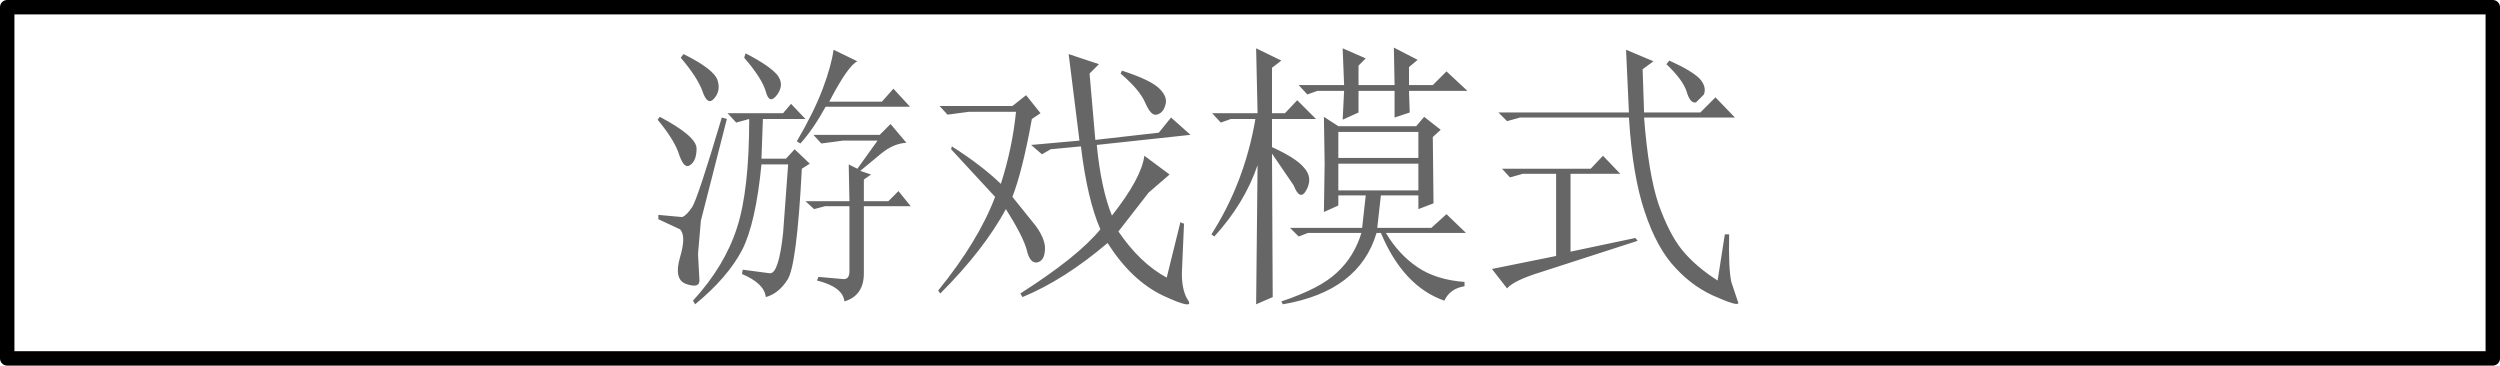
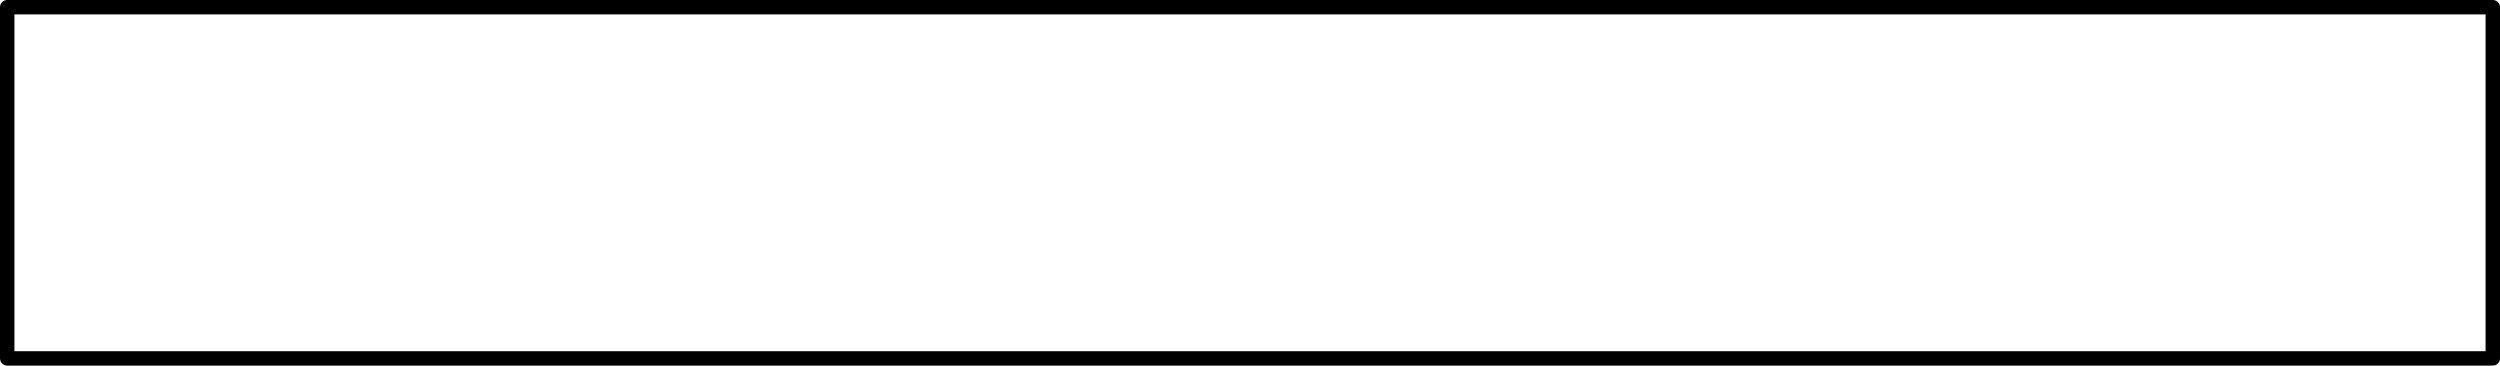
<svg xmlns="http://www.w3.org/2000/svg" height="25.35px" width="173.35px">
  <g transform="matrix(1.0, 0.0, 0.0, 1.0, 82.65, 50.05)">
-     <path d="M90.2 -25.2 L-82.15 -25.2 -82.15 -49.55 90.2 -49.55 90.2 -25.2 Z" fill="none" stroke="#000000" stroke-linecap="round" stroke-linejoin="round" stroke-width="1.0" />
-     <path d="M-37.05 -41.75 L-36.9 -41.95 Q-34.35 -40.6 -34.35 -39.75 -34.35 -38.9 -34.8 -38.6 -35.2 -38.3 -35.55 -39.3 -35.85 -40.3 -37.05 -41.75 M-31.05 -46.05 L-30.95 -46.35 Q-29.3 -45.5 -28.75 -44.85 -28.25 -44.2 -28.75 -43.5 -29.3 -42.75 -29.55 -43.7 -29.8 -44.6 -31.05 -46.05 M-32.6 -41.9 L-32.25 -41.8 -34.05 -34.75 -34.25 -32.45 -34.15 -30.6 Q-34.15 -30.05 -35.05 -30.35 -35.95 -30.65 -35.5 -32.2 -35.05 -33.7 -35.5 -34.15 L-37.0 -34.85 -37.0 -35.15 -35.35 -35.0 Q-35.05 -35.1 -34.65 -35.7 -34.25 -36.35 -32.6 -41.9 M-32.9 -44.5 Q-32.65 -43.75 -33.15 -43.2 -33.6 -42.7 -33.95 -43.75 -34.3 -44.7 -35.45 -46.05 L-35.25 -46.3 Q-33.15 -45.25 -32.9 -44.5 M-23.8 -38.65 L-23.2 -38.35 -21.8 -40.3 -24.2 -40.3 -25.7 -40.1 -26.25 -40.7 -21.65 -40.7 -20.9 -41.45 -19.8 -40.15 Q-20.7 -40.1 -21.55 -39.4 L-23.0 -38.2 -22.25 -37.95 -22.75 -37.6 -22.75 -36.1 -21.05 -36.1 -20.35 -36.8 -19.5 -35.75 -22.75 -35.75 -22.75 -31.1 Q-22.75 -29.55 -24.1 -29.15 -24.2 -30.15 -26.0 -30.6 L-25.9 -30.85 -24.2 -30.7 Q-23.75 -30.65 -23.75 -31.25 L-23.75 -35.75 -25.45 -35.75 -26.2 -35.55 -26.8 -36.1 -23.75 -36.1 -23.8 -38.65 M-27.8 -42.85 L-26.8 -41.8 -29.75 -41.8 -29.85 -39.05 -28.15 -39.05 -27.55 -39.7 -26.5 -38.7 -27.05 -38.35 Q-27.4 -31.6 -28.05 -30.65 -28.65 -29.7 -29.55 -29.45 -29.65 -30.4 -31.2 -31.05 L-31.15 -31.35 -29.25 -31.1 Q-28.65 -31.1 -28.35 -33.9 L-28.0 -38.65 -29.85 -38.65 Q-30.25 -34.55 -31.2 -32.7 -32.2 -30.8 -34.45 -28.95 L-34.6 -29.2 Q-32.4 -31.6 -31.55 -34.25 -30.7 -36.85 -30.7 -41.8 L-31.6 -41.55 -32.2 -42.2 -28.35 -42.2 -27.8 -42.85 M-21.5 -43.0 L-20.7 -43.9 -19.55 -42.65 -25.4 -42.65 Q-26.25 -41.1 -27.15 -40.1 L-27.4 -40.25 Q-26.2 -42.3 -25.6 -43.9 -25.0 -45.5 -24.85 -46.6 L-23.2 -45.8 Q-23.85 -45.5 -25.15 -43.0 L-21.5 -43.0 M32.9 -45.6 L33.1 -45.85 Q34.65 -45.15 35.2 -44.6 35.7 -44.05 35.5 -43.5 L34.95 -42.95 Q34.55 -42.85 34.3 -43.7 34.05 -44.5 32.9 -45.6 M22.05 -37.75 L21.5 -38.35 27.65 -38.35 28.5 -39.25 29.7 -38.0 26.25 -38.0 26.25 -32.6 30.75 -33.55 30.9 -33.35 24.25 -31.2 Q22.3 -30.6 21.85 -30.05 L20.8 -31.4 25.25 -32.3 25.25 -38.0 22.95 -38.0 22.05 -37.75 M17.25 -41.05 L16.7 -40.55 16.75 -35.95 15.7 -35.55 15.7 -36.5 13.1 -36.5 12.85 -34.25 16.6 -34.25 17.65 -35.2 19.0 -33.9 13.45 -33.9 Q14.3 -32.45 15.6 -31.55 16.9 -30.65 18.9 -30.5 L18.9 -30.2 Q17.9 -30.05 17.5 -29.2 14.65 -30.2 13.1 -33.9 L12.8 -33.9 Q11.6 -29.85 6.3 -28.95 L6.2 -29.15 Q8.9 -30.05 10.05 -31.15 11.25 -32.25 11.75 -33.9 L8.05 -33.9 7.4 -33.65 6.8 -34.25 11.8 -34.25 12.05 -36.5 10.15 -36.5 10.15 -35.8 9.15 -35.35 9.2 -38.7 9.15 -41.95 10.15 -41.3 15.55 -41.3 16.1 -41.95 17.25 -41.05 M15.7 -39.1 L15.7 -40.9 10.15 -40.9 10.15 -39.1 15.7 -39.1 M15.7 -36.85 L15.7 -38.7 10.15 -38.7 10.15 -36.85 15.7 -36.85 M15.65 -45.9 L15.05 -45.4 15.05 -44.15 16.7 -44.15 17.65 -45.1 19.1 -43.75 15.05 -43.75 15.1 -42.25 14.05 -41.9 14.05 -43.75 11.55 -43.75 11.55 -42.25 10.45 -41.75 10.55 -43.75 8.7 -43.75 8.0 -43.5 7.4 -44.15 10.55 -44.15 10.45 -46.7 12.05 -46.0 11.55 -45.5 11.55 -44.15 14.05 -44.15 14.0 -46.75 15.65 -45.9 M21.85 -41.65 L21.25 -42.25 30.3 -42.25 30.1 -46.6 32.0 -45.8 31.25 -45.25 31.35 -42.25 35.25 -42.25 36.3 -43.3 37.65 -41.9 31.35 -41.9 Q31.65 -38.0 32.35 -35.9 33.1 -33.8 34.0 -32.7 34.95 -31.55 36.45 -30.6 L36.95 -33.8 37.25 -33.8 Q37.2 -31.4 37.4 -30.5 L37.85 -29.15 Q38.1 -28.7 36.5 -29.4 34.85 -30.05 33.55 -31.45 32.25 -32.8 31.4 -35.35 30.55 -37.85 30.3 -41.9 L22.75 -41.9 21.85 -41.65 M-10.5 -42.2 L-11.1 -41.8 Q-11.75 -38.2 -12.45 -36.4 L-10.8 -34.35 Q-10.1 -33.35 -10.2 -32.65 -10.25 -31.95 -10.75 -31.85 -11.25 -31.8 -11.45 -32.7 -11.7 -33.65 -12.9 -35.55 -14.45 -32.7 -17.45 -29.7 L-17.6 -29.9 Q-14.8 -33.35 -13.65 -36.4 L-16.7 -39.7 -16.65 -39.9 Q-14.6 -38.6 -13.25 -37.3 -12.45 -39.8 -12.2 -42.3 L-15.45 -42.3 -16.95 -42.1 -17.5 -42.7 -12.45 -42.7 -11.5 -43.45 -10.5 -42.2 M2.7 -41.8 L2.0 -41.55 1.4 -42.2 4.55 -42.2 4.45 -46.7 6.2 -45.85 5.55 -45.35 5.55 -42.2 6.45 -42.2 7.3 -43.1 8.6 -41.8 5.55 -41.8 5.55 -39.85 Q7.2 -39.1 7.75 -38.45 8.4 -37.75 7.95 -36.9 7.5 -36.05 7.05 -37.2 L5.55 -39.4 5.6 -29.45 4.45 -28.95 4.55 -38.6 Q3.65 -35.95 1.55 -33.65 L1.35 -33.8 Q3.65 -37.4 4.4 -41.8 L2.7 -41.8 M-1.55 -37.95 L-3.0 -36.7 -5.1 -34.0 Q-3.6 -31.8 -1.75 -30.8 L-0.8 -34.65 Q-0.65 -34.55 -0.55 -34.55 L-0.7 -31.1 Q-0.7 -29.85 -0.25 -29.2 0.15 -28.55 -2.0 -29.55 -4.2 -30.6 -5.85 -33.2 -8.85 -30.65 -11.75 -29.45 L-11.9 -29.7 Q-7.9 -32.25 -6.35 -34.15 -7.25 -36.2 -7.7 -39.9 L-9.8 -39.7 -10.4 -39.35 -11.15 -40.0 -7.8 -40.3 -8.55 -46.3 -6.45 -45.6 -7.1 -44.95 -6.7 -40.35 -2.3 -40.85 -1.45 -41.9 -0.1 -40.7 -6.6 -40.0 Q-6.3 -36.95 -5.55 -35.1 -3.5 -37.7 -3.3 -39.25 L-1.55 -37.95 M-4.95 -44.95 L-4.85 -45.15 Q-2.85 -44.5 -2.25 -43.9 -1.65 -43.3 -1.85 -42.75 -2.0 -42.2 -2.45 -42.1 -2.85 -42.0 -3.25 -42.95 -3.65 -43.85 -4.95 -44.95" fill="#666666" fill-rule="evenodd" stroke="none" />
+     <path d="M90.2 -25.2 L-82.15 -25.2 -82.15 -49.55 90.2 -49.55 90.2 -25.2 " fill="none" stroke="#000000" stroke-linecap="round" stroke-linejoin="round" stroke-width="1.0" />
  </g>
</svg>